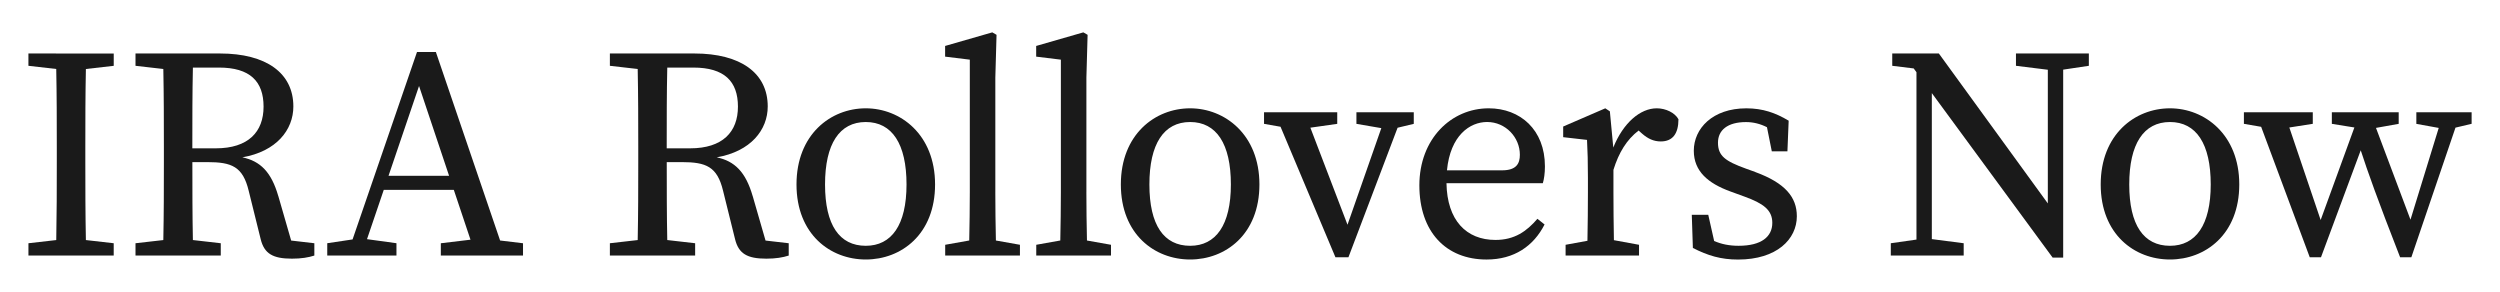
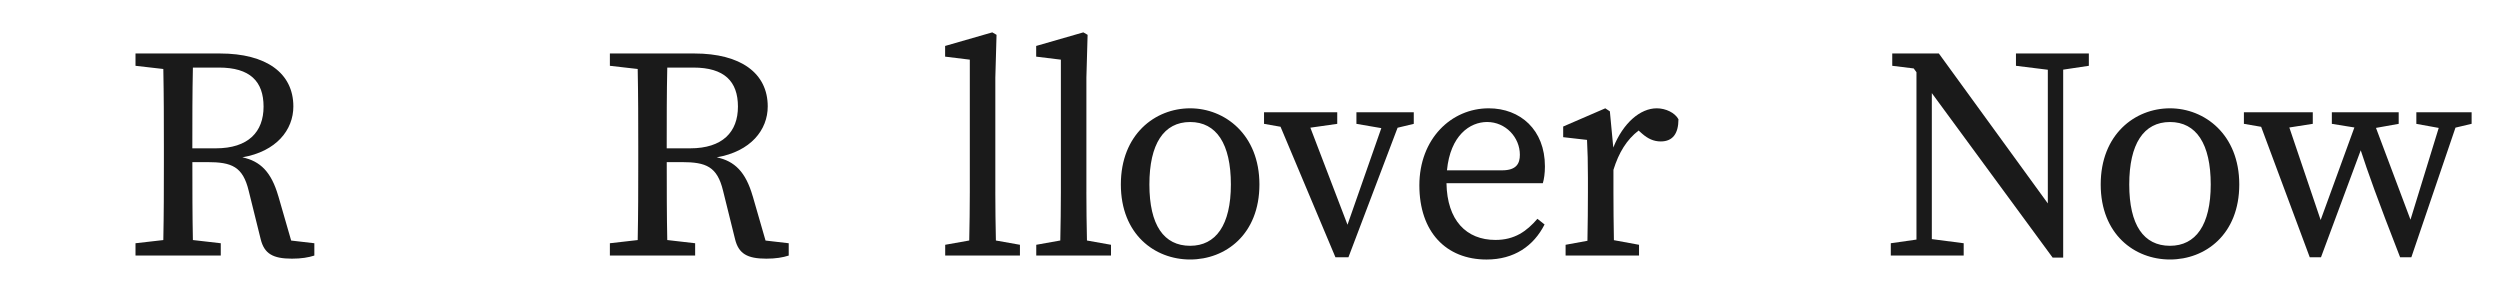
<svg xmlns="http://www.w3.org/2000/svg" id="Layer_1" data-name="Layer 1" viewBox="0 0 1242 145">
  <defs>
    <style> .cls-1 { fill: #1a1a1a; stroke-width: 0px; } </style>
  </defs>
-   <path class="cls-1" d="m27.77,26.57h-13.65v6.12l13.82,1.58c.26,12.92.28,25.91.28,38.8v7.39c0,13.1-.02,26.08-.27,38.8l-13.82,1.58v6.12h42.36v-6.12l-13.82-1.58c-.26-12.92-.28-25.91-.28-38.8v-7.38c0-13.1.02-26.08.28-38.8l13.83-1.58v-6.12h-28.72Z" />
-   <path class="cls-1" d="m138.23,97.33c-3.45-11.88-8.88-17.28-17.82-19.17,16.91-2.93,25.33-13.63,25.33-25.28,0-16.59-13.47-26.31-36.46-26.31h-41.96v6.12l13.82,1.58c.26,12.92.28,25.91.28,38.8v7.39c0,13.1-.02,26.08-.28,38.8l-13.82,1.58v6.12h42.36v-6.12l-13.85-1.59c-.25-12.49-.26-25.2-.26-38.72h7.38c12.25,0,17.7,2.24,20.61,14.27l5.96,24.05c1.78,7.17,6.03,9.65,15.53,9.65,4.64,0,8.17-.59,11.12-1.54v-6.12l-11.52-1.34-6.4-22.17Zm-42.68-23.65c0-14.61,0-27.27.28-40.11h12.96c15.41,0,22.15,6.84,22.15,19.41s-7.61,20.71-23.74,20.71h-11.64Z" />
-   <path class="cls-1" d="m216.53,25.85h-9.37l-32,93.1-12.58,1.88v6.12h34.38v-6.12l-14.63-2.01,8.32-24.48h34.81l8.28,24.74-14.74,1.77v6.1h40.83v-6.1l-11.38-1.37-31.91-93.63Zm-23.51,61.49l15.16-44.62,14.93,44.62h-30.09Z" />
+   <path class="cls-1" d="m138.23,97.33c-3.45-11.88-8.88-17.28-17.82-19.17,16.91-2.93,25.33-13.63,25.33-25.28,0-16.59-13.47-26.31-36.46-26.31h-41.96v6.12l13.82,1.58c.26,12.92.28,25.91.28,38.8v7.39c0,13.1-.02,26.08-.28,38.8l-13.82,1.58v6.12h42.36v-6.12l-13.85-1.59c-.25-12.49-.26-25.2-.26-38.72h7.38c12.25,0,17.7,2.24,20.61,14.27l5.96,24.05c1.78,7.17,6.03,9.65,15.53,9.65,4.64,0,8.17-.59,11.12-1.54v-6.12l-11.52-1.34-6.4-22.17Zm-42.68-23.65c0-14.61,0-27.27.28-40.11h12.96c15.41,0,22.15,6.84,22.15,19.41s-7.61,20.71-23.74,20.71Z" />
  <path class="cls-1" d="m373.9,97.33c-3.45-11.88-8.88-17.28-17.82-19.17,16.91-2.93,25.33-13.63,25.33-25.28,0-16.59-13.47-26.31-36.46-26.31h-41.96v6.12l13.82,1.58c.26,12.92.28,25.91.28,38.8v7.39c0,13.1-.02,26.08-.28,38.8l-13.82,1.58v6.12h42.36v-6.12l-13.85-1.59c-.25-12.49-.26-25.2-.26-38.72h7.38c12.25,0,17.7,2.24,20.61,14.27l5.96,24.05c1.78,7.17,6.03,9.65,15.53,9.65,4.64,0,8.17-.59,11.12-1.54v-6.12l-11.52-1.34-6.4-22.17Zm-42.68-23.65c0-14.61,0-27.27.28-40.11h12.96c15.41,0,22.15,6.84,22.15,19.41s-7.61,20.71-23.74,20.71h-11.64Z" />
-   <path class="cls-1" d="m430.12,53.81c-17.49,0-34.42,13.03-34.42,37.82s16.82,37.29,34.42,37.29,34.42-12.48,34.42-37.29-17.22-37.82-34.42-37.82Zm0,68.3c-13.07,0-20.24-10.29-20.24-30.46s7.17-31.03,20.24-31.03,20.24,10.86,20.24,31.03-7.46,30.46-20.24,30.46Z" />
  <path class="cls-1" d="m494.48,95.46v-56.88l.6-21.28-2.12-1.22-23.43,6.75v5.31l12.27,1.5v65.82c0,8.01-.12,16.01-.29,24.02l-11.94,2.13v5.35h37.13v-5.35l-11.94-2.12c-.17-8.01-.29-16.02-.29-24.03Z" />
  <path class="cls-1" d="m539.72,95.46v-56.88l.6-21.28-2.12-1.22-23.43,6.75v5.31l12.27,1.5v65.82c0,8.01-.12,16.01-.29,24.02l-11.94,2.13v5.35h37.13v-5.35l-11.94-2.12c-.17-8.01-.29-16.02-.29-24.03Z" />
  <path class="cls-1" d="m591.26,53.81c-17.49,0-34.42,13.03-34.42,37.82s16.82,37.29,34.42,37.29,34.42-12.48,34.42-37.29-17.22-37.82-34.42-37.82Zm0,68.3c-13.07,0-20.24-10.29-20.24-30.46s7.17-31.03,20.24-31.03,20.24,10.86,20.24,31.03-7.46,30.46-20.24,30.46Z" />
  <polygon class="cls-1" points="689 55.78 673.87 55.78 673.87 61.53 686.24 63.65 669.44 111.65 650.99 63.43 664.34 61.53 664.34 55.78 648.07 55.78 633.15 55.78 627.97 55.78 627.97 61.53 636.17 62.97 663.45 127.82 669.9 127.82 694.32 63.46 702.36 61.53 702.36 55.78 697.23 55.78 689 55.78" />
  <path class="cls-1" d="m767.52,82.63c0-18.15-12.24-28.82-27.93-28.82-18.64,0-34.45,15.2-34.45,38.27s13.19,36.85,33.39,36.85c13.7,0,23.37-6.69,28.81-17.41l-3.55-2.82c-5.35,6.21-11.33,10.5-20.84,10.5-14.54,0-24.03-9.77-24.34-28.18h47.87c.6-1.98,1.04-4.94,1.04-8.38Zm-21.31,1.99h-27.36c1.68-17.36,11.38-24.01,19.94-24.01,9.22,0,16.28,7.63,16.28,16.26,0,4.34-1.66,7.75-8.86,7.75Z" />
  <path class="cls-1" d="m823.07,53.81c-8.18,0-16.66,7.21-21.59,19.49l-1.7-17.98-2.27-1.51-20.92,9.05v5.29l11.84,1.35c.3,6,.45,10.56.45,18.81v7.15c0,6.72-.08,16.62-.24,24.16l-10.85,1.99v5.35h36.48v-5.35l-12.48-2.29c-.15-7.5-.23-17.24-.23-23.86v-11.09c2.68-8.62,6.59-14.96,12.49-19.52l1.85,1.63c2.75,2.39,5.64,3.79,9.15,3.79,6,0,8.79-3.93,8.81-11.02-1.77-3.25-6.31-5.44-10.79-5.44Z" />
-   <path class="cls-1" d="m872.02,85.44l-4.66-1.67c-10.21-3.71-13.87-6.28-13.87-12.88,0-6.25,4.78-10.24,13.93-10.24,3.65,0,7.09.87,10.41,2.55l2.4,11.98h7.76l.62-15.22c-6.52-3.9-12.87-6.14-21.02-6.14-16.85,0-26.11,10.09-26.11,21.06,0,10.26,7.16,16.22,18.15,20.23l6.97,2.54c9.47,3.42,13.88,6.71,13.88,13.06,0,6.85-5.36,11.4-16.75,11.4-4.62,0-8.55-.81-12.14-2.38l-2.93-13.02h-8.18l.54,16.47c7.38,3.8,13.94,5.77,22.42,5.77,19.31,0,29.23-10.14,29.23-21.51,0-9.41-5.7-16.5-20.66-21.97Z" />
  <polygon class="cls-1" points="1017.36 26.57 1001.53 26.57 1001.53 32.69 1017.36 34.65 1017.36 101.06 963.22 26.57 940.07 26.57 940.07 32.69 950.73 34 952.1 35.88 952.1 119.02 939.35 120.84 939.35 126.95 952.1 126.95 959.73 126.95 975.56 126.95 975.56 120.84 959.73 118.79 959.73 46.25 1019.74 127.96 1024.99 127.96 1024.99 111.54 1024.99 34.6 1037.74 32.69 1037.74 26.57 1024.99 26.57 1017.36 26.57" />
  <path class="cls-1" d="m1078.05,53.81c-17.49,0-34.42,13.03-34.42,37.82s16.82,37.29,34.42,37.29,34.42-12.48,34.42-37.29-17.22-37.82-34.42-37.82Zm0,68.3c-13.07,0-20.24-10.29-20.24-30.46s7.17-31.03,20.24-31.03,20.24,10.86,20.24,31.03-7.46,30.46-20.24,30.46Z" />
  <path class="cls-1" d="m1227.88,55.78h-27.44v5.76l11.12,2.01-14.03,45.59-17.14-45.6,11.28-2.01v-5.76h-33.21v5.76l11.2,1.8-16.76,45.98-15.56-45.97,11.65-1.82v-5.76h-34.22v5.76l8.57,1.48,24.14,64.8h5.59l19.74-53.13c3.35,10.3,8.22,24.1,19.56,53.13h5.59l21.92-64.39,8.02-1.9v-5.76Z" />
</svg>